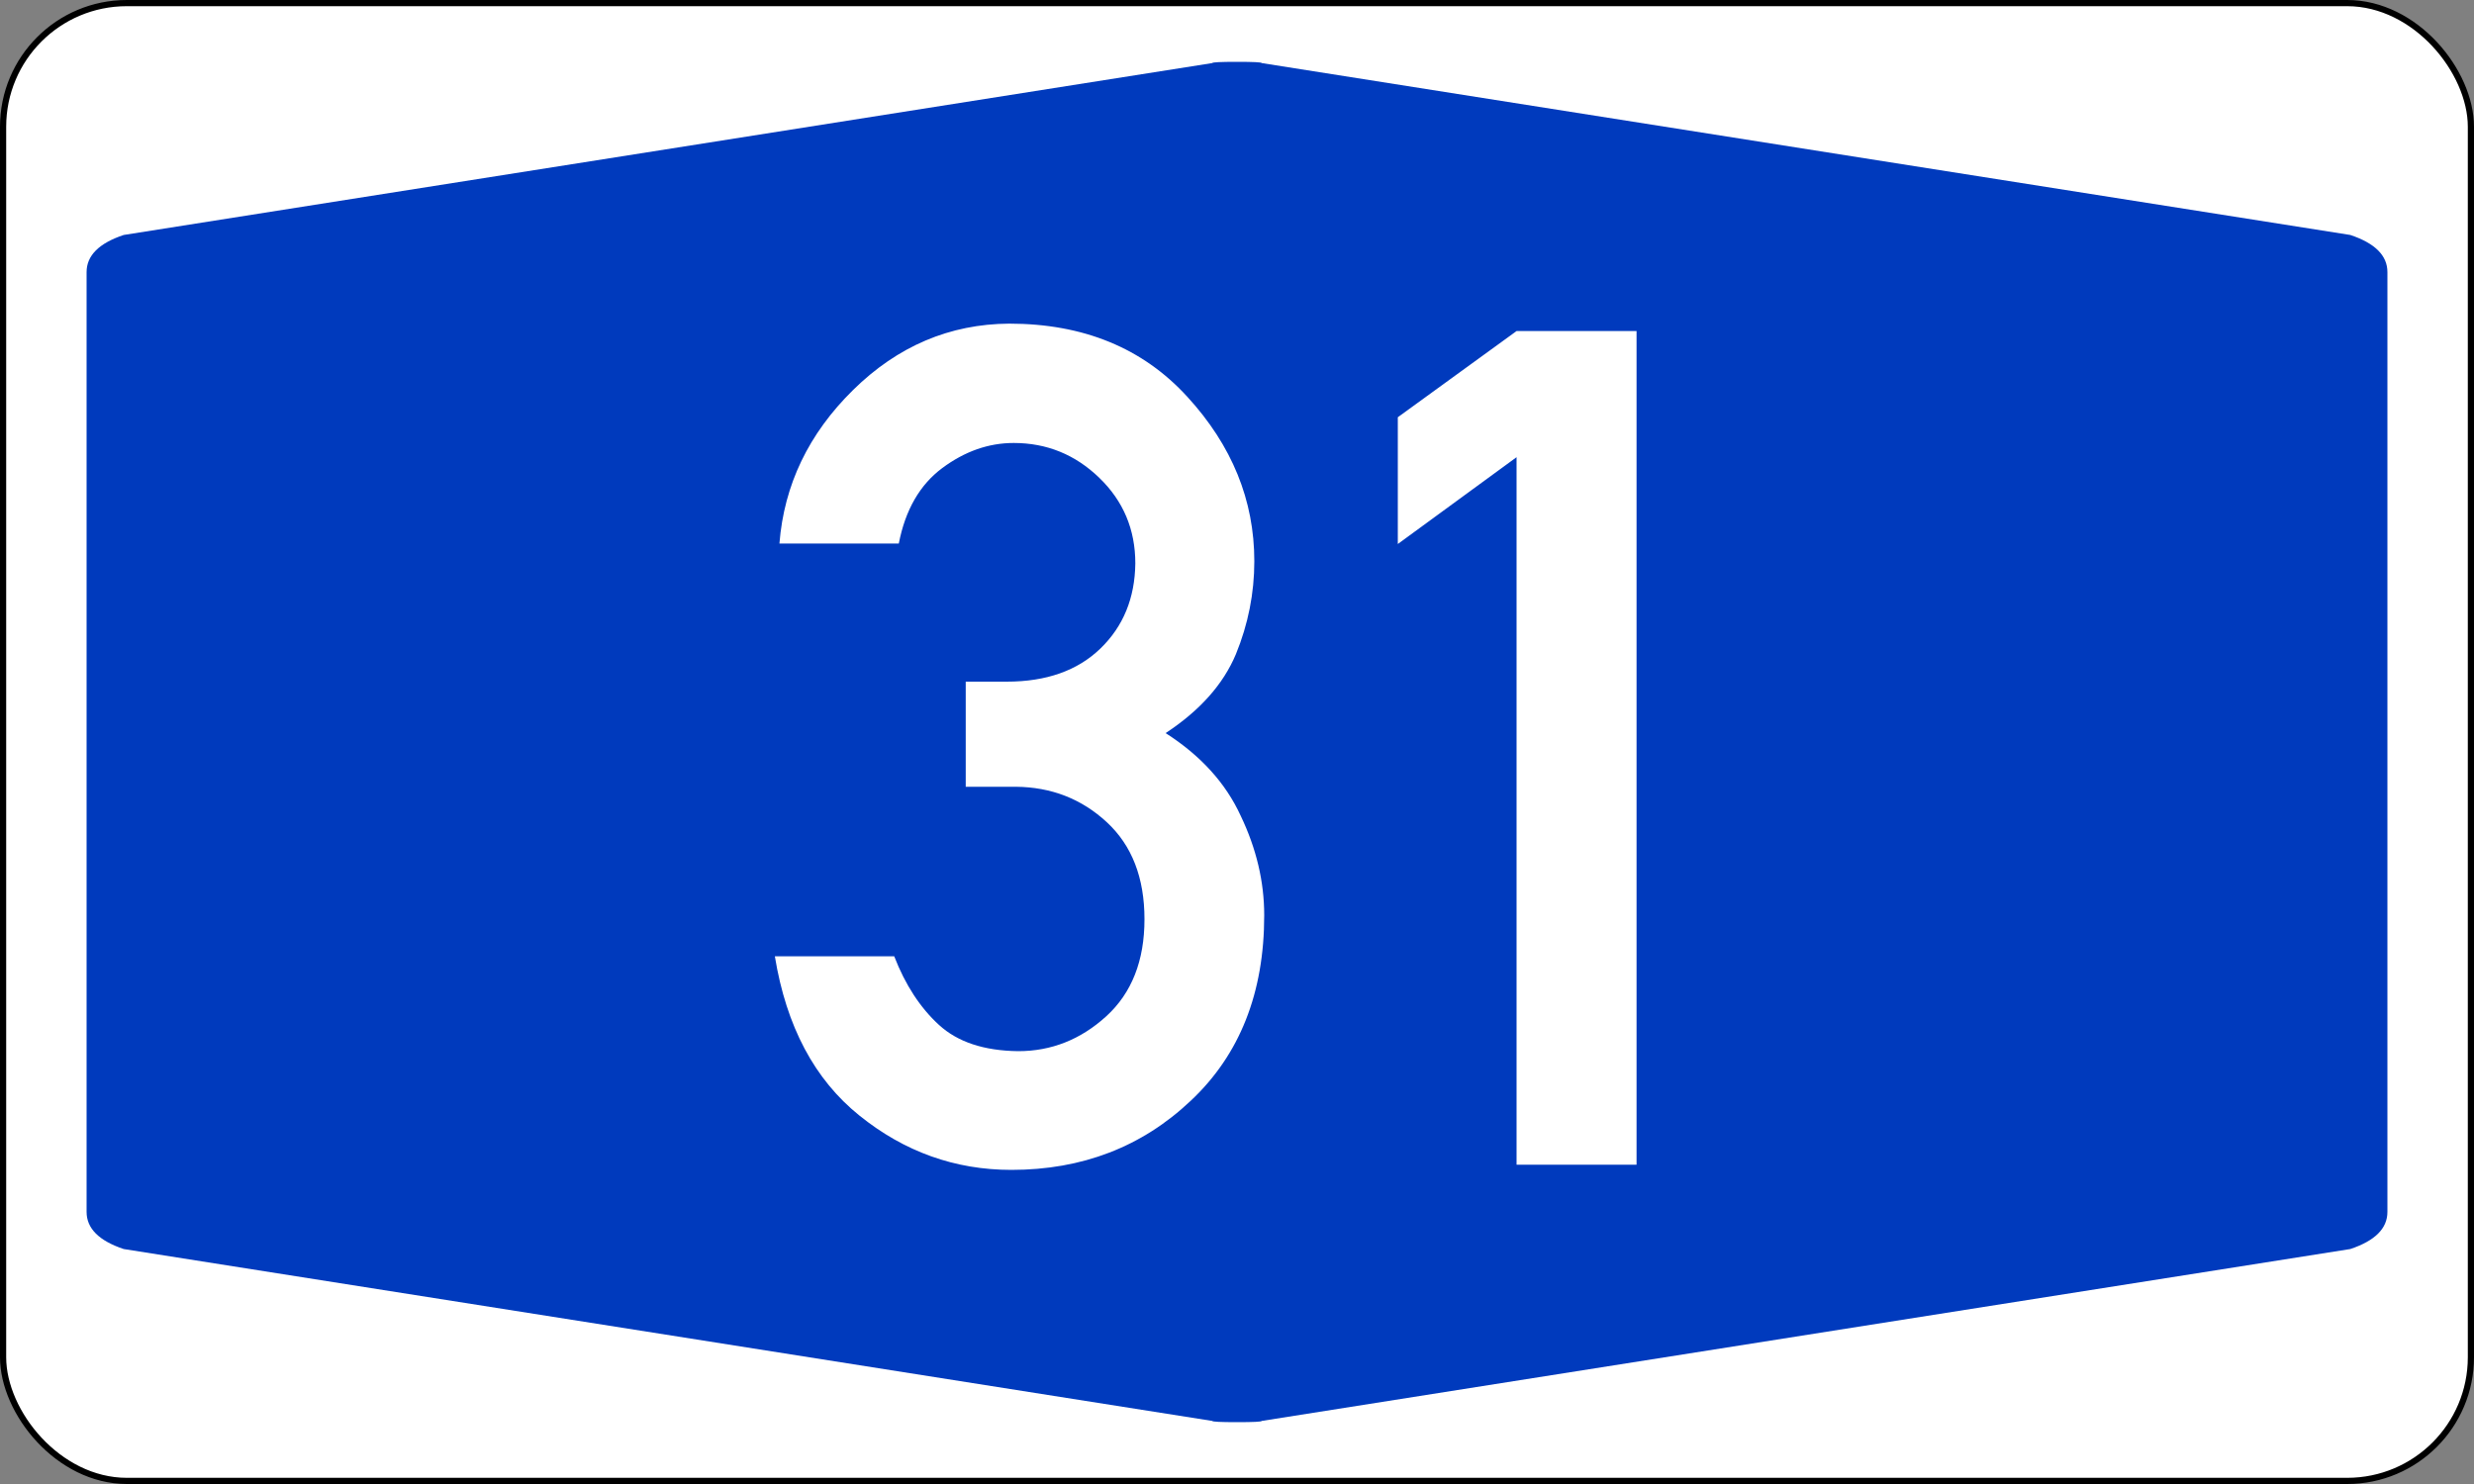
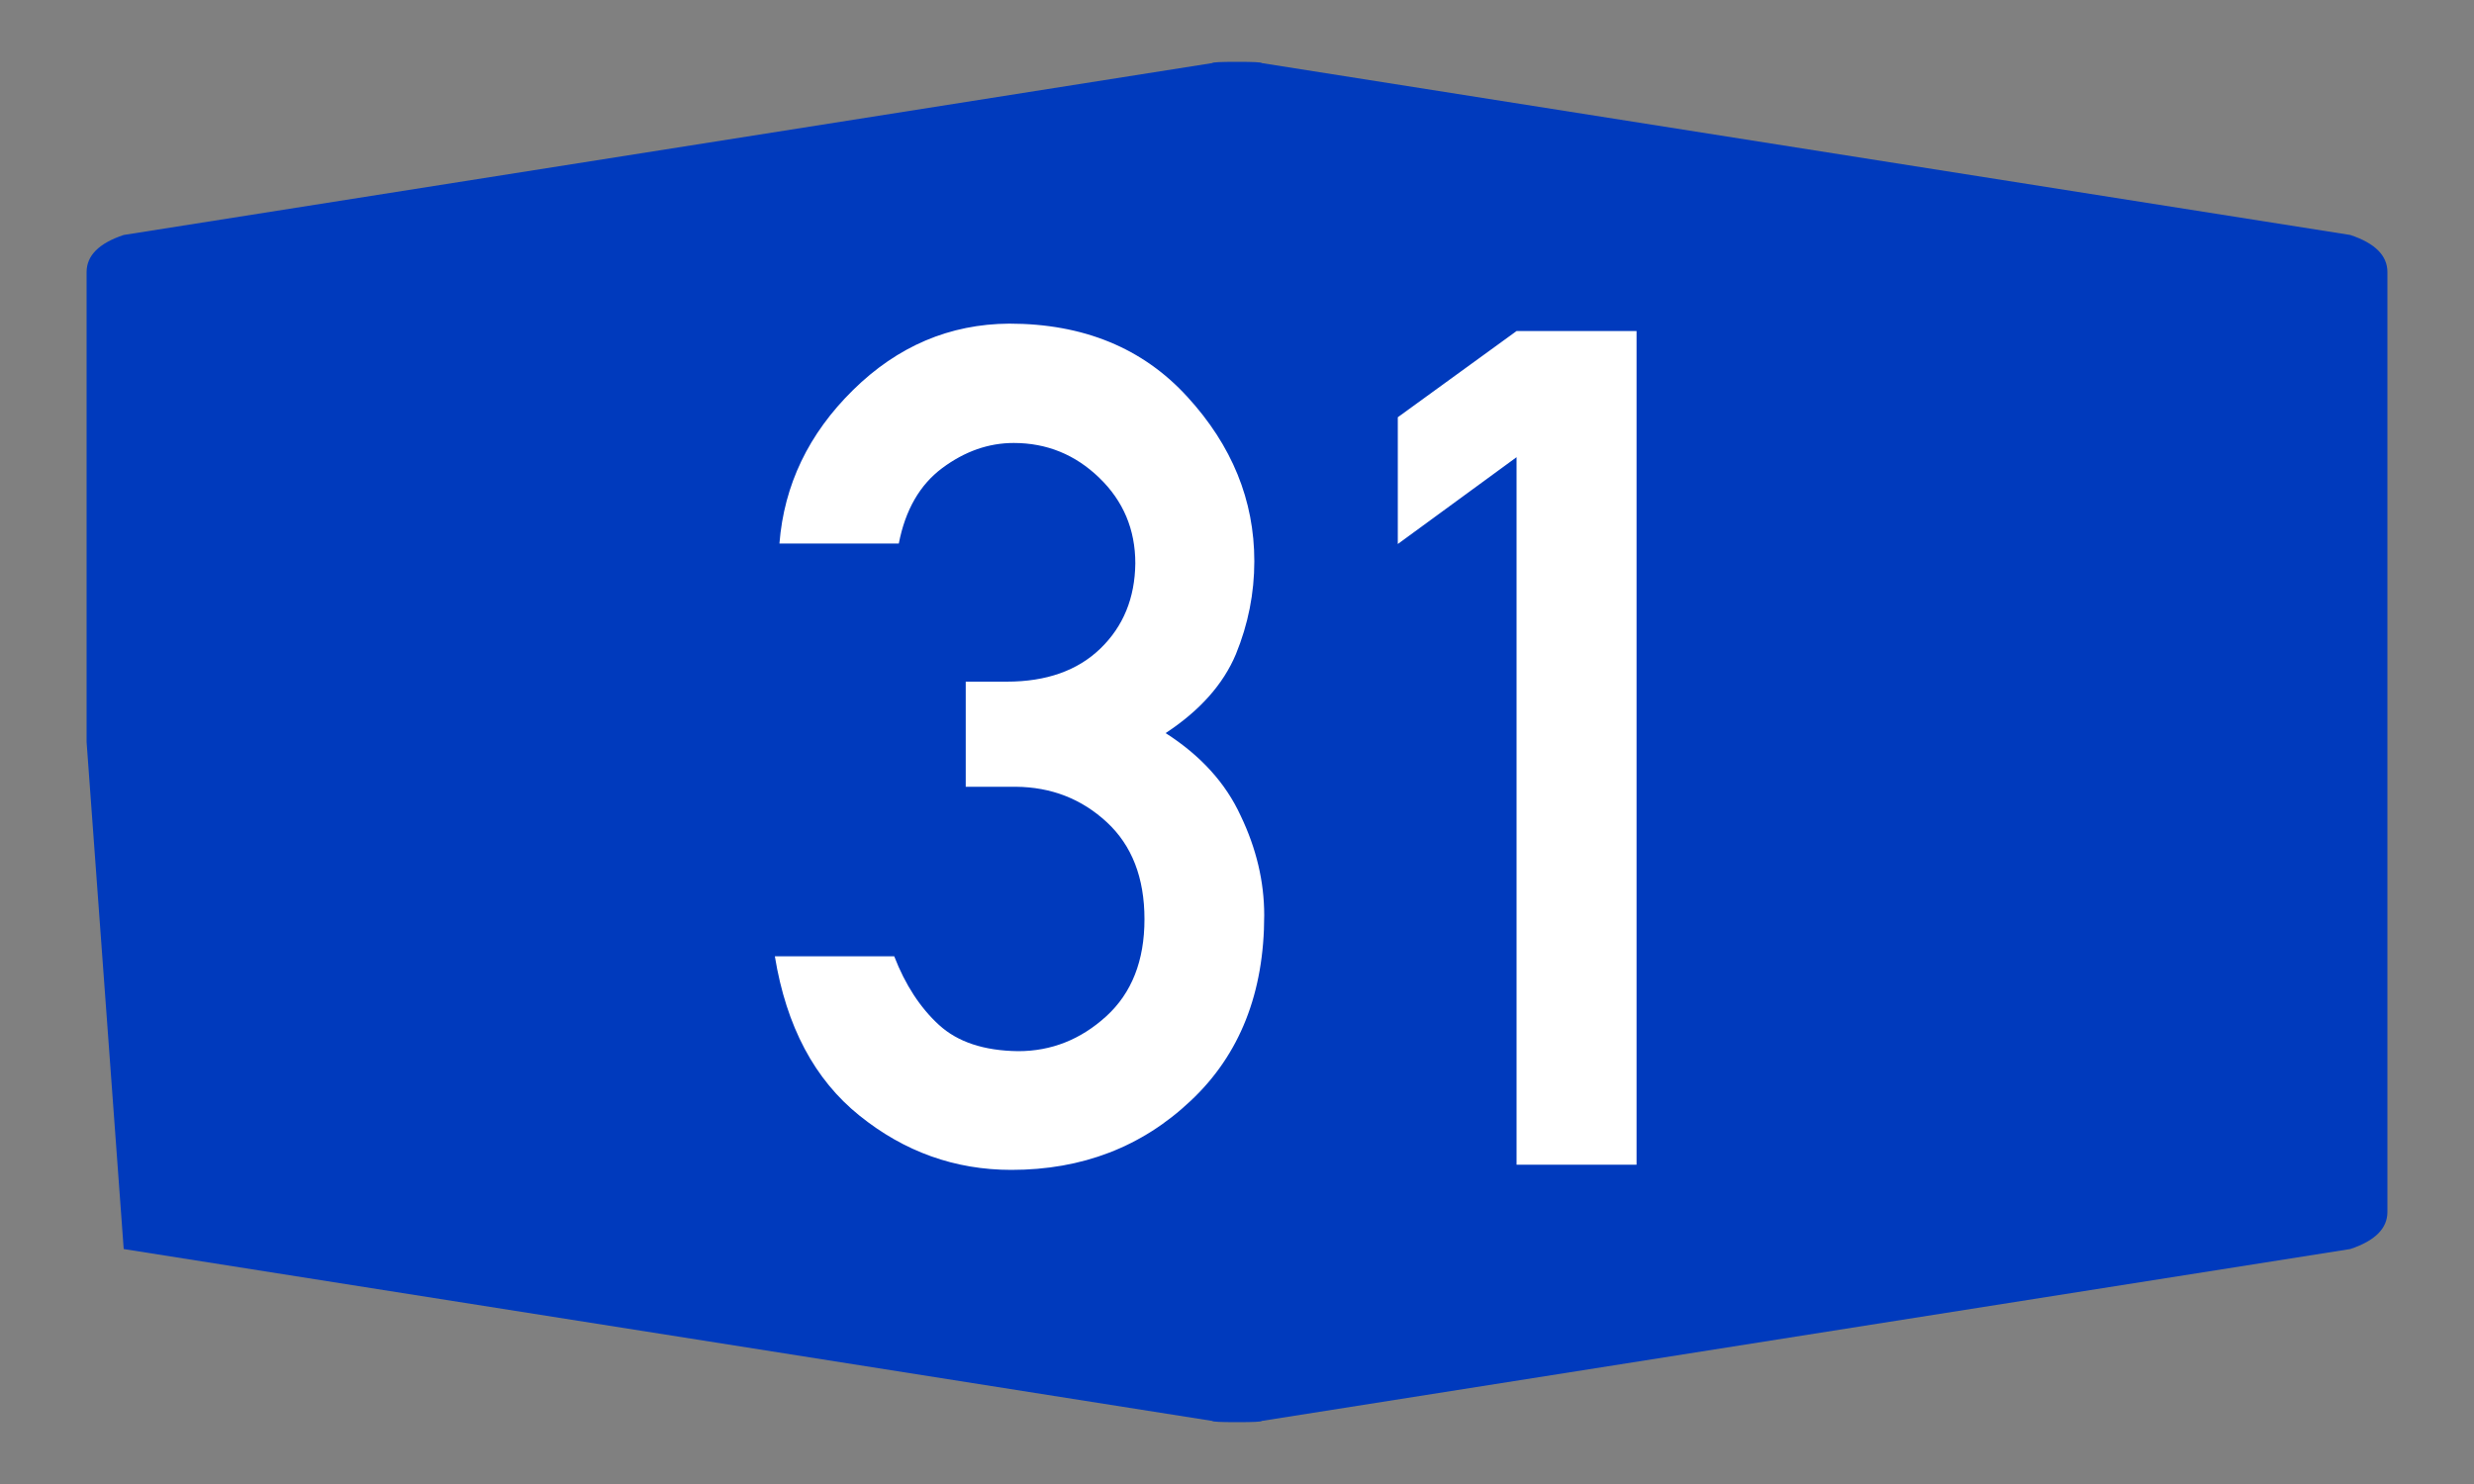
<svg xmlns="http://www.w3.org/2000/svg" version="1.1" width="400px" height="240px" viewBox="0 0 200 120">
  <rect x="0" y="0" width="200" height="120" fill="#808080" stroke="none" />
  <defs />
-   <rect id="border" x="0.25" y="0.25" rx="10" ry="10" width="199.5" height="119.5" style="fill :#FFFFFF;stroke :#000000;stroke-width :0.50" />
-   <path id="blueback" style="fill :#003ABD; stroke :none;" d="M 7,60 7,22 Q 7,20 10,19 L 98,5.1 Q 98,5 100,5 102,5 102,5.1 L 190,19 Q 193,20 193,22 L 193,98 Q 193,100 190,101 L 102,114.9 Q 102,115 100,115 98,115 98,114.9 L 10,101 Q 7,100 7,98" />
+   <path id="blueback" style="fill :#003ABD; stroke :none;" d="M 7,60 7,22 Q 7,20 10,19 L 98,5.1 Q 98,5 100,5 102,5 102,5.1 L 190,19 Q 193,20 193,22 L 193,98 Q 193,100 190,101 L 102,114.9 Q 102,115 100,115 98,115 98,114.9 L 10,101 " />
  <path id="Nr31" style="fill :#FFFFFF; fill-rule :evenodd; stroke :none;" d="M 78.07,63.62 V 55.12 H 81.39 Q 86.19,55.12 88.96,52.44 91.73,49.76 91.78,45.56 91.78,41.45 88.87,38.64 85.96,35.82 81.95,35.82 78.9,35.82 76.17,37.85 73.45,39.88 72.66,43.95 H 63.01 Q 63.57,36.84 68.97,31.53 74.37,26.22 81.58,26.17 90.58,26.17 95.98,32.08 101.4,37.99 101.4,45.38 101.4,49.26 99.91,52.9 98.38,56.55 94.23,59.28 98.48,62 100.3,65.97 102.2,69.94 102.2,74.01 102.2,83.43 96.26,89.01 90.35,94.6 81.76,94.6 74.93,94.6 69.48,90.21 64.03,85.83 62.64,77.33 H 72.29 Q 73.63,80.79 75.9,82.87 78.16,84.95 82.31,85 86.33,85 89.43,82.18 92.52,79.36 92.52,74.33 92.52,69.3 89.47,66.48 86.42,63.66 82.13,63.62 H 78.07 z M 122.6,94.18 V 36.97 L 113,43.99 V 33.74 L 122.6,26.77 H 132.3 V 94.18 H 122.6 z" />
</svg>